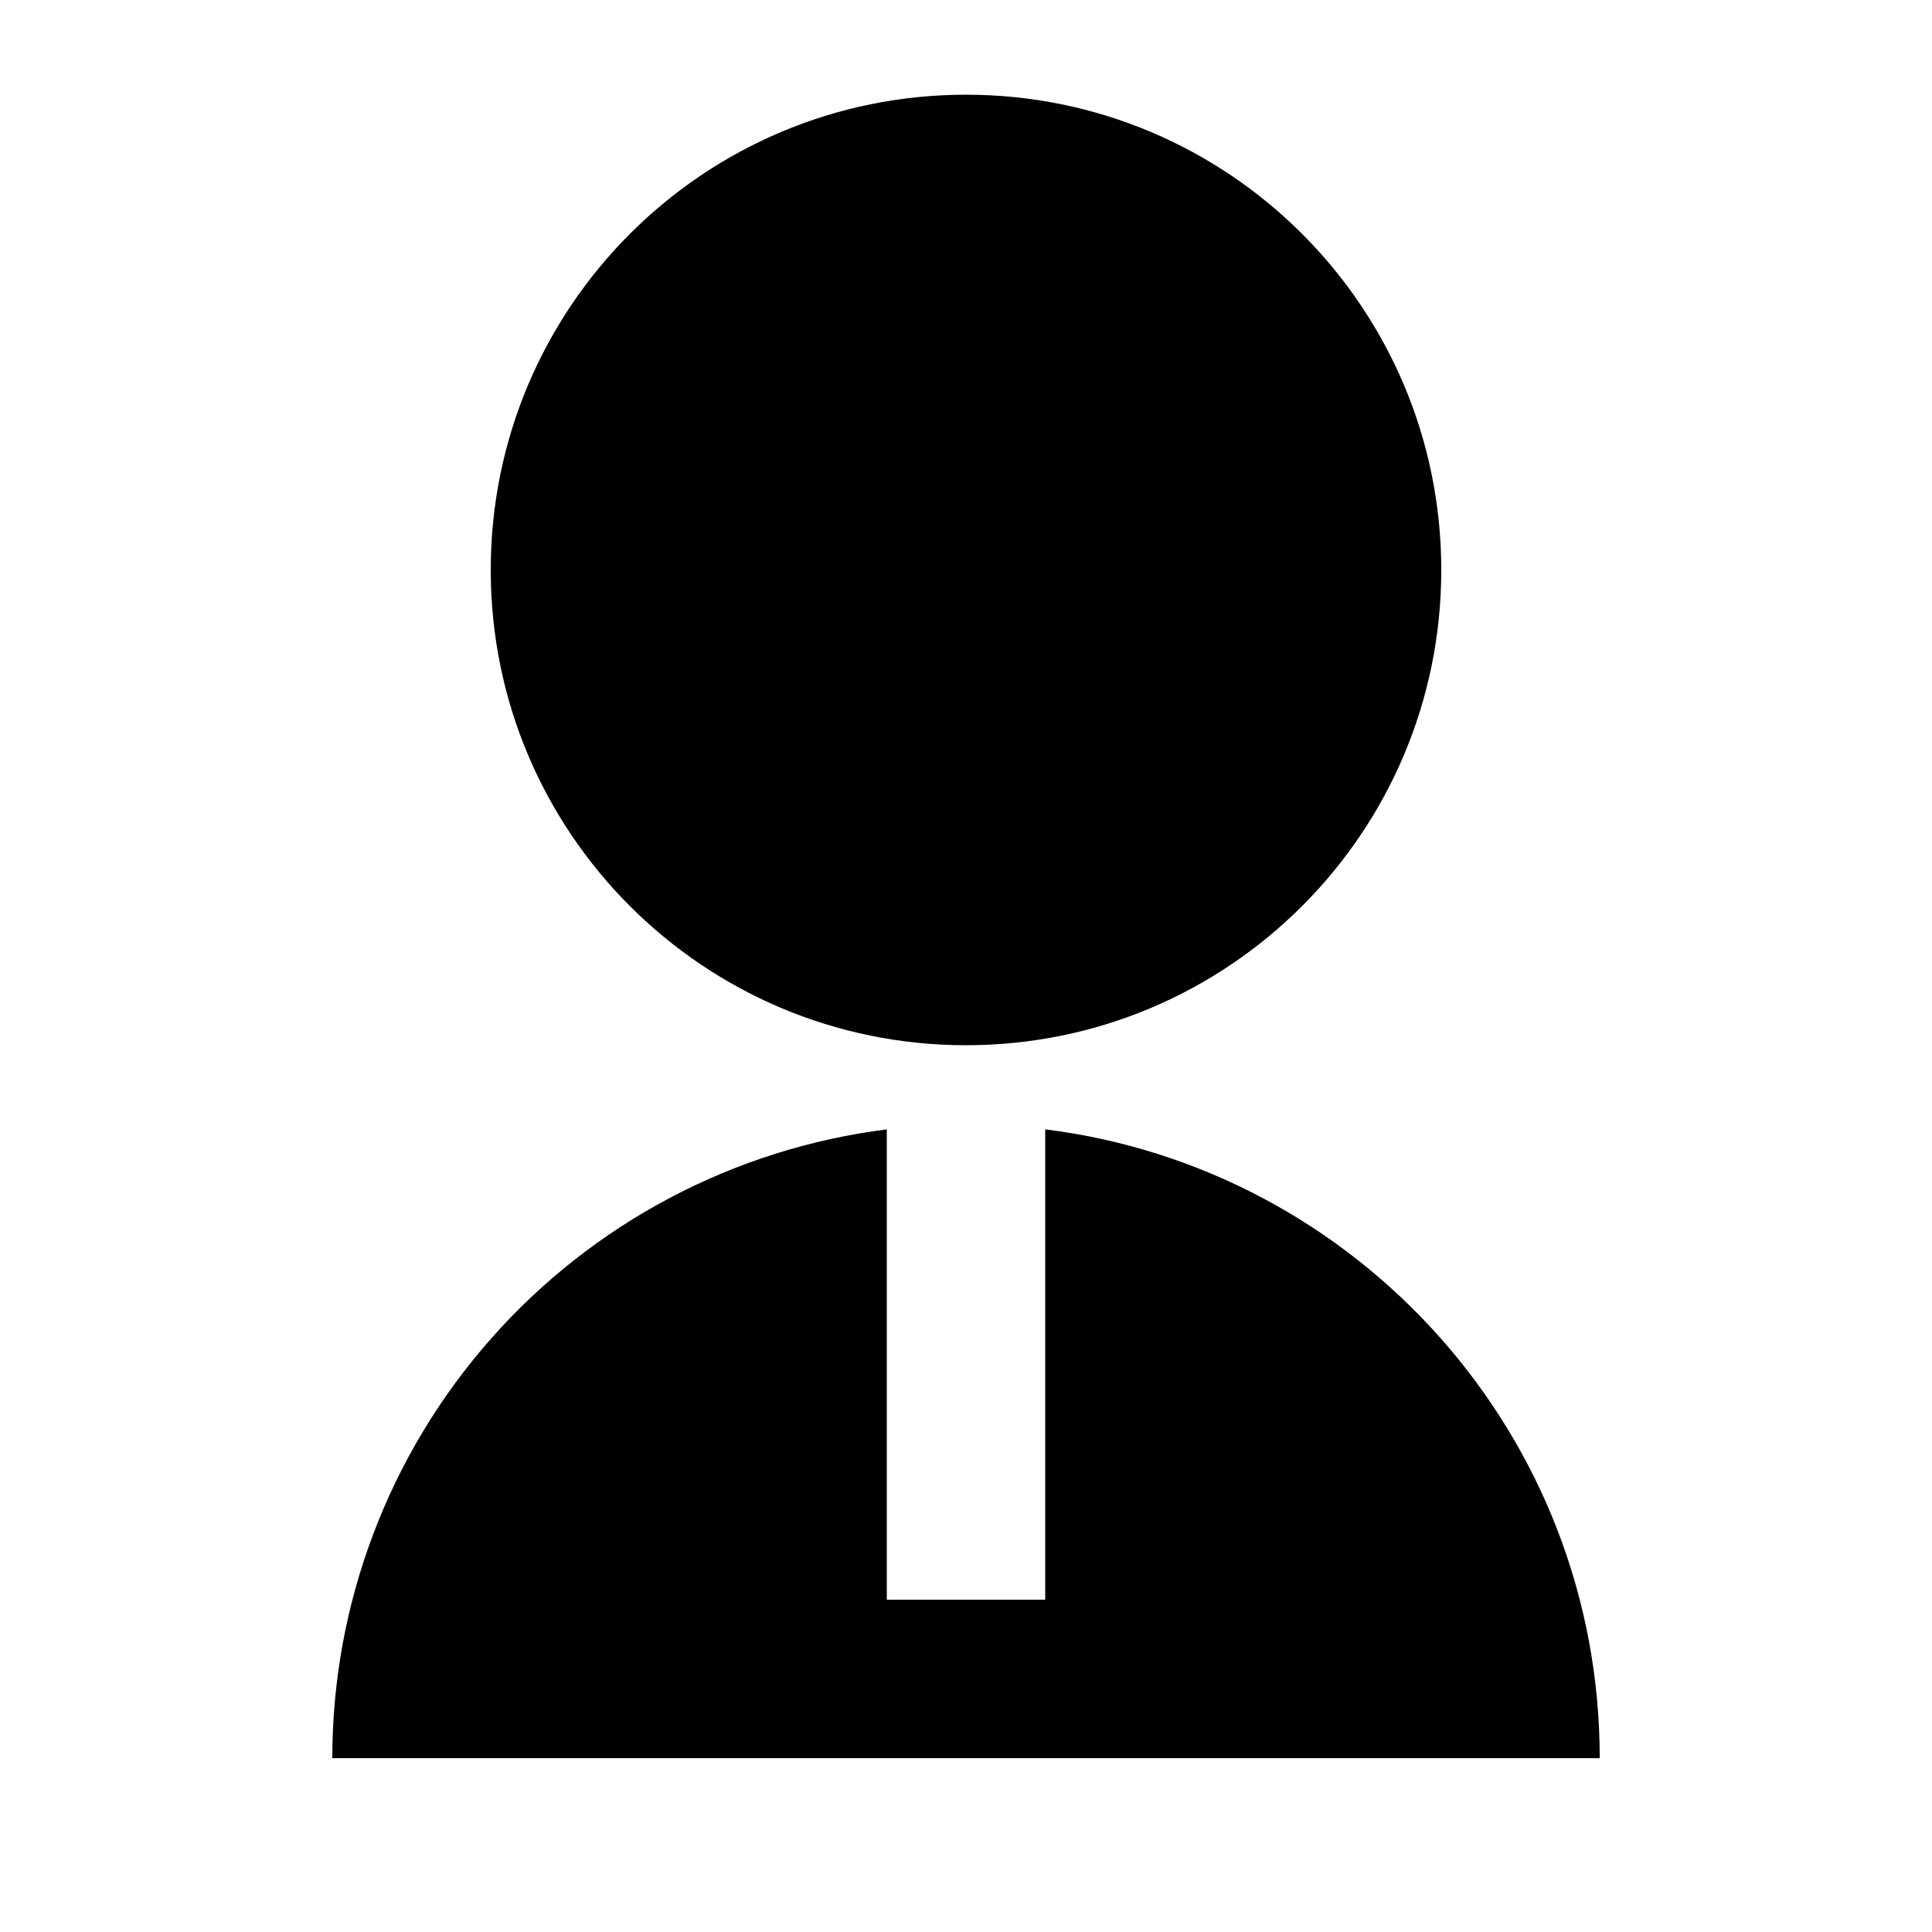
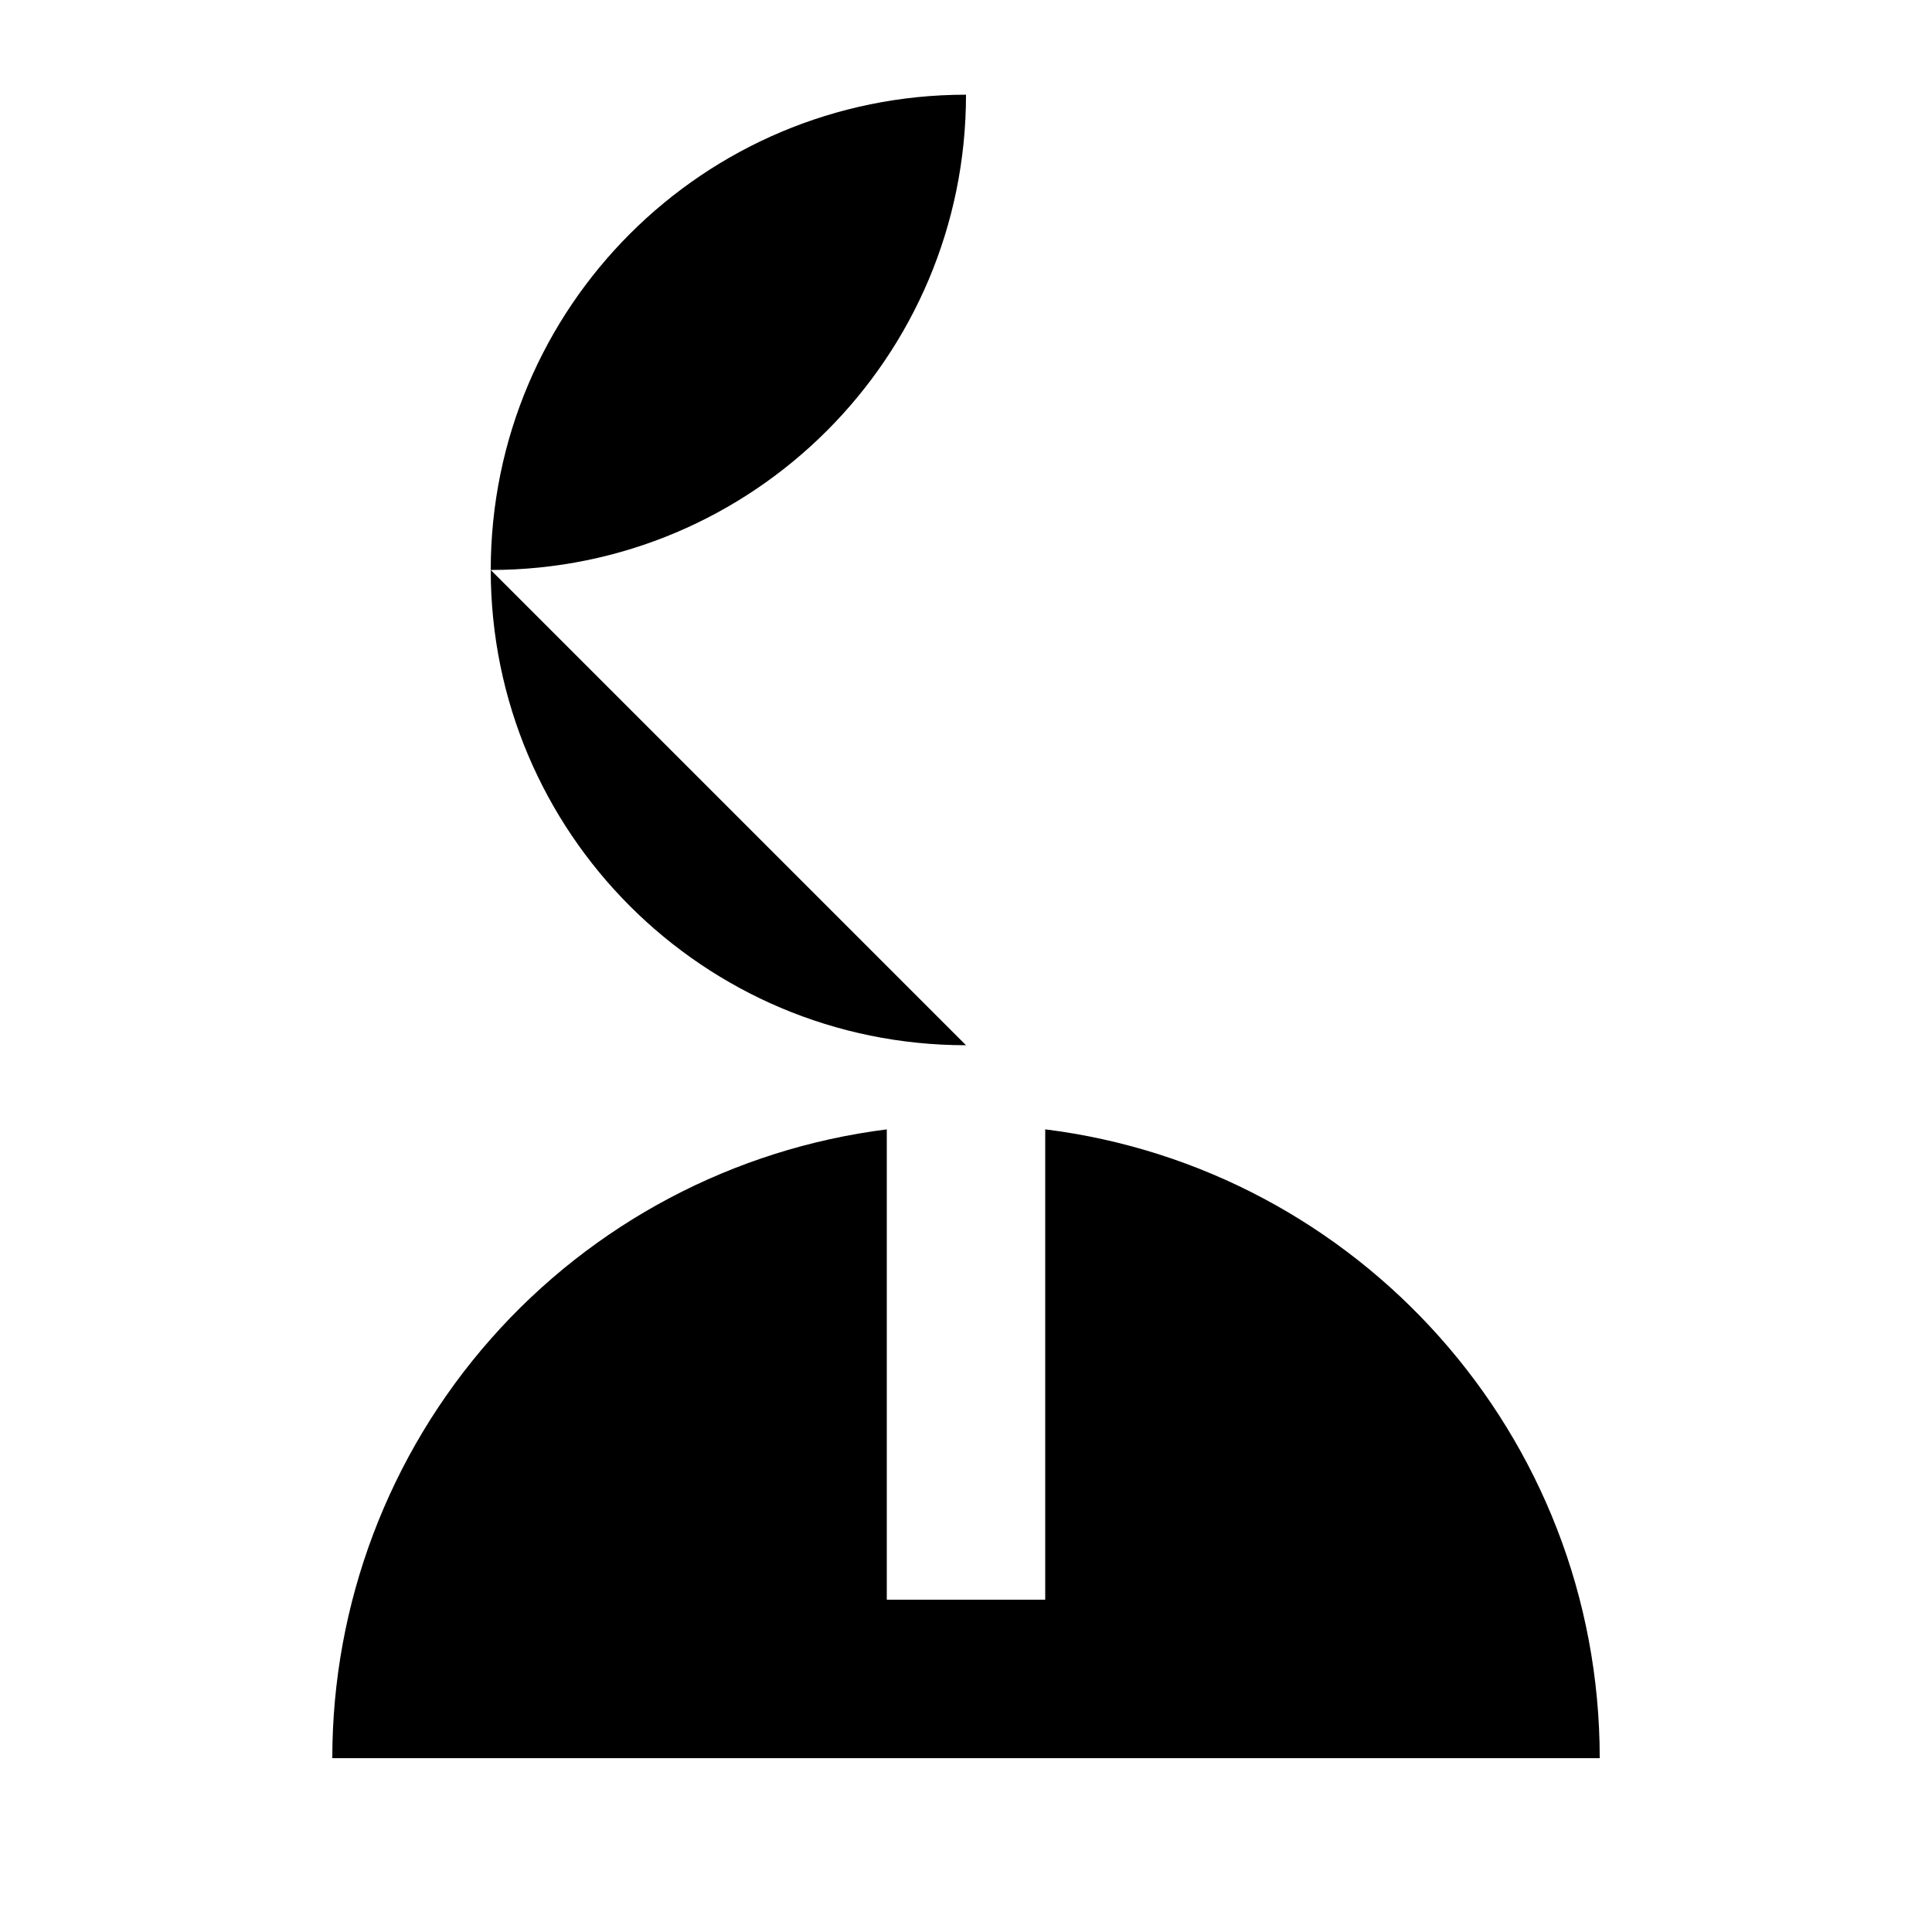
<svg xmlns="http://www.w3.org/2000/svg" fill="#000000" width="800px" height="800px" version="1.1" viewBox="144 144 512 512">
-   <path d="m379.01 443.29v124.65h41.984v-124.65c82.836 10.328 146.95 80.988 146.95 166.64h-335.88c0-40.902 14.93-80.402 41.984-111.08 27.055-30.684 64.375-50.434 104.96-55.551zm20.992-22.293c-69.59 0-125.95-56.363-125.95-125.95 0-69.59 56.363-125.95 125.95-125.95s125.95 56.363 125.95 125.95c0 69.59-56.363 125.95-125.95 125.95z" />
+   <path d="m379.01 443.29v124.65h41.984v-124.65c82.836 10.328 146.95 80.988 146.95 166.64h-335.88c0-40.902 14.93-80.402 41.984-111.08 27.055-30.684 64.375-50.434 104.96-55.551zm20.992-22.293c-69.59 0-125.95-56.363-125.95-125.95 0-69.59 56.363-125.95 125.95-125.95c0 69.59-56.363 125.95-125.95 125.95z" />
</svg>